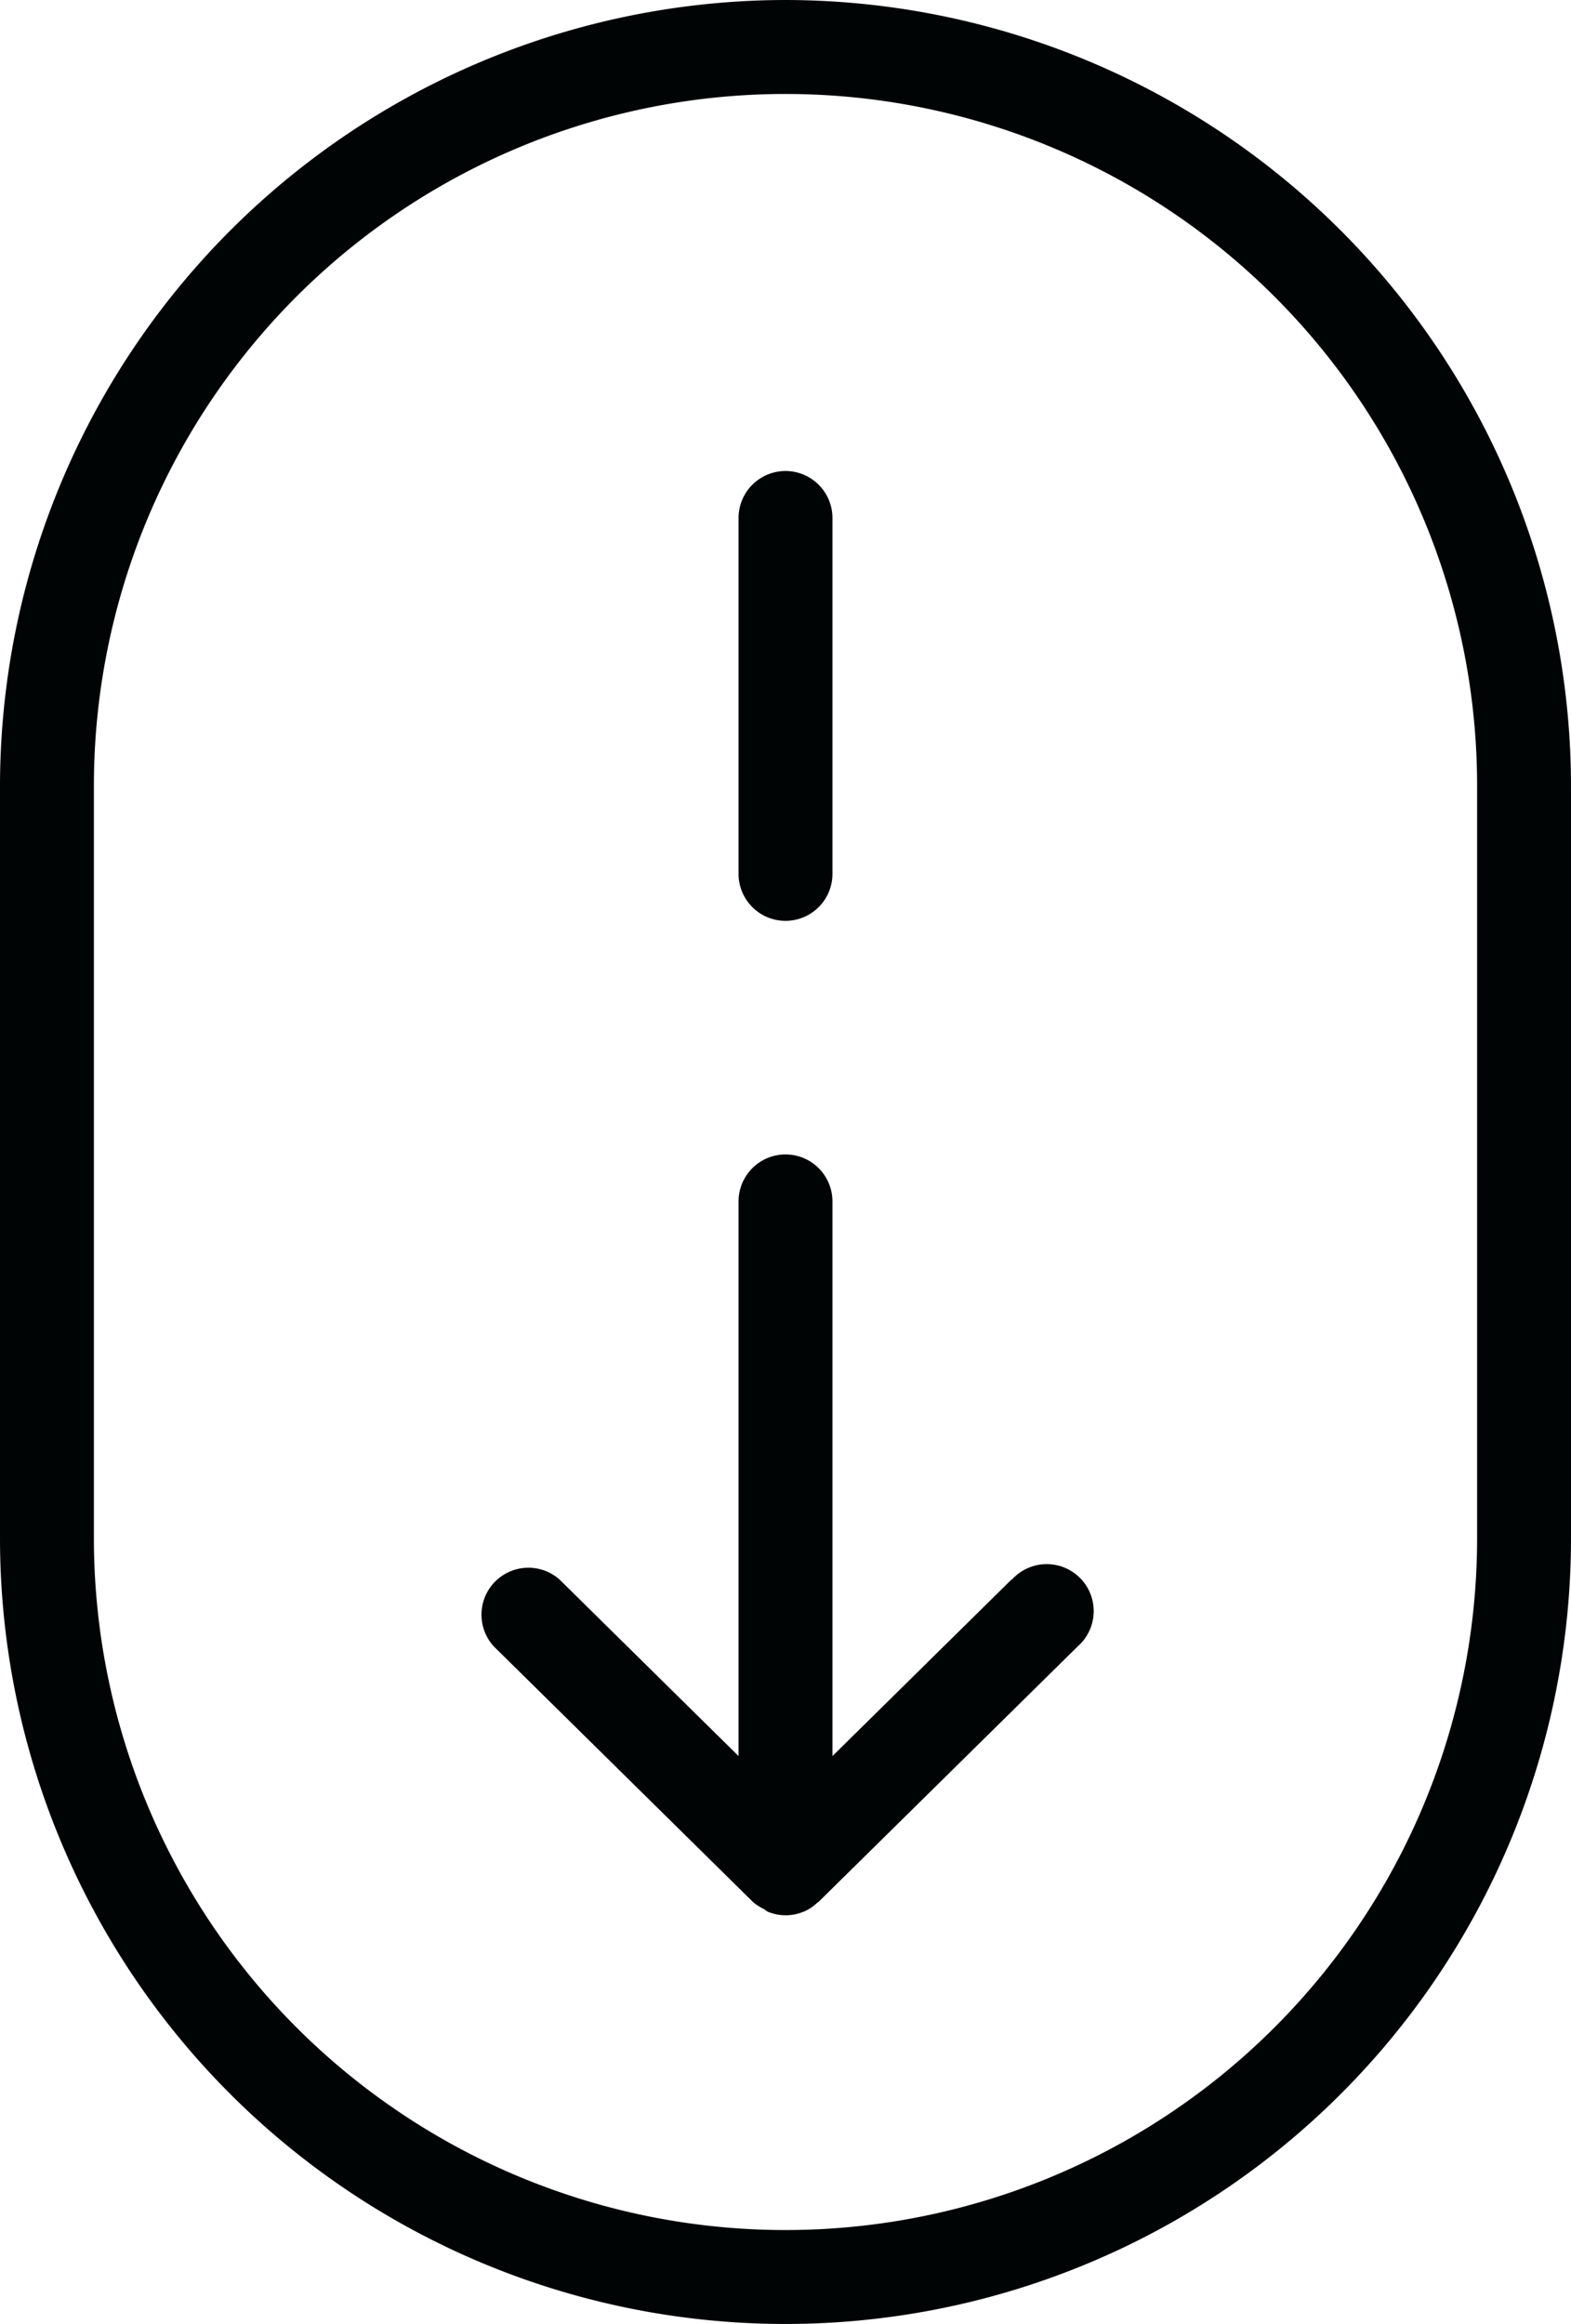
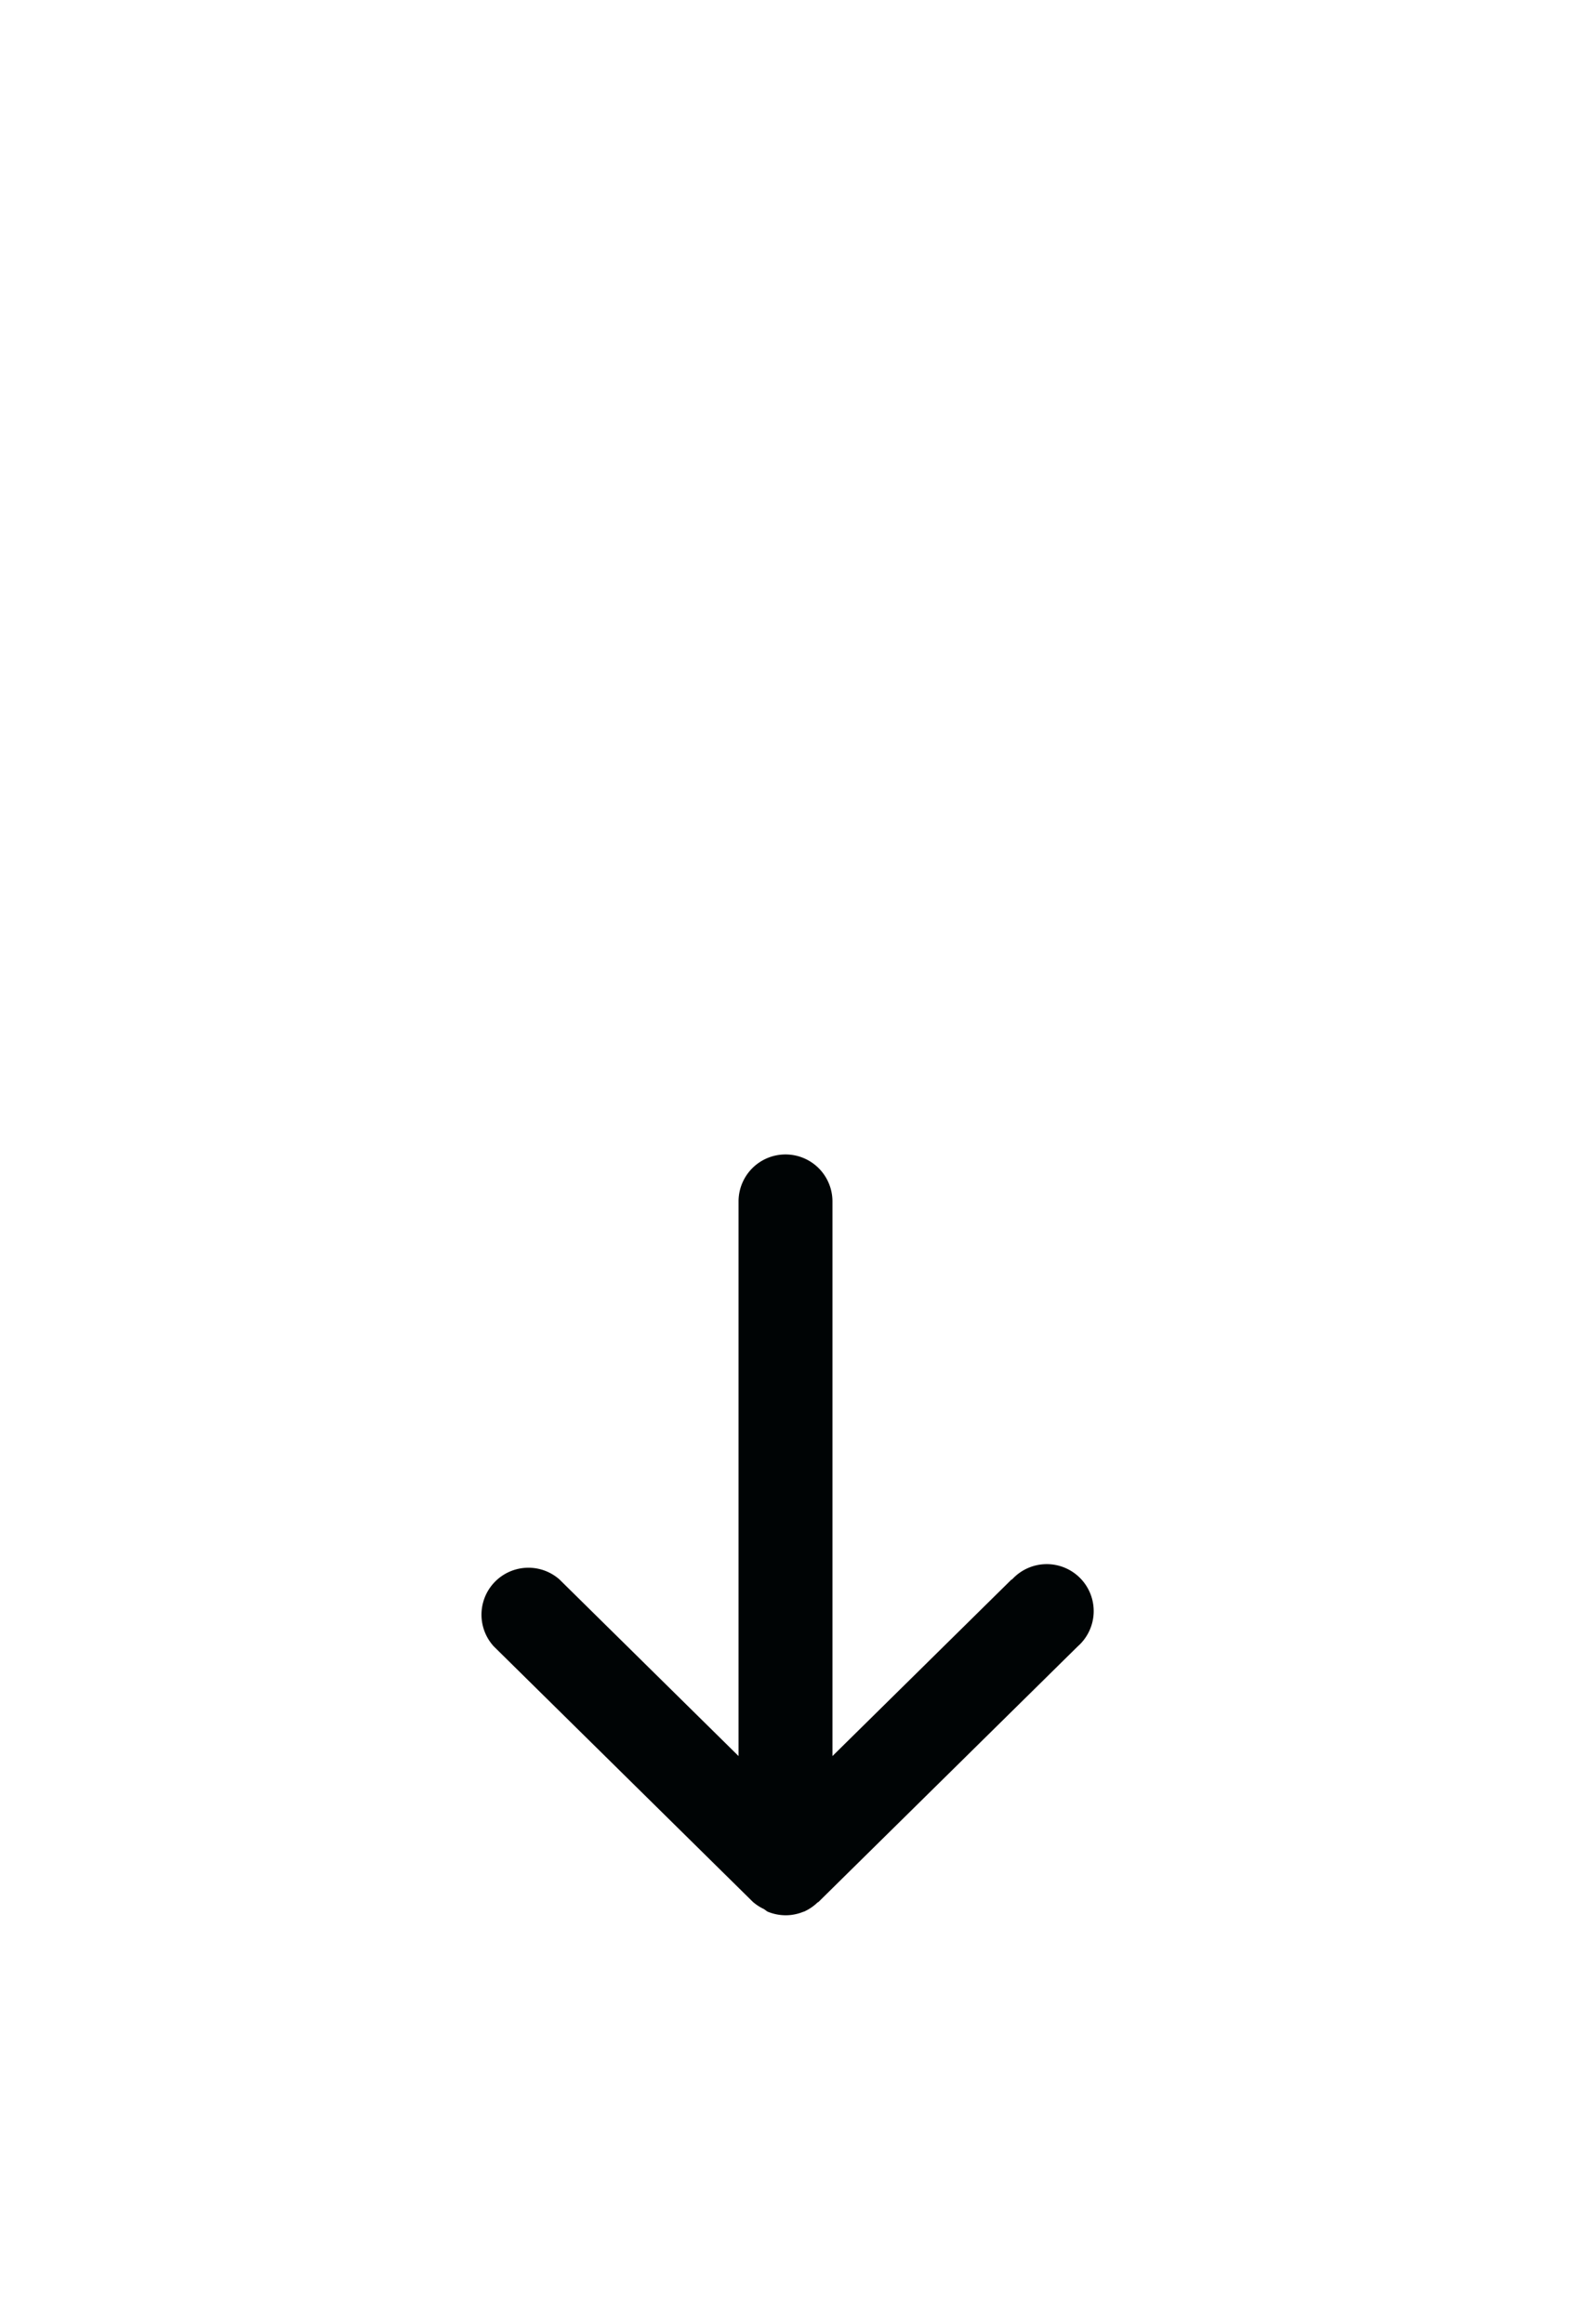
<svg xmlns="http://www.w3.org/2000/svg" width="33.462" height="49.484" viewBox="0 0 33.462 49.484">
  <g id="Group_30" data-name="Group 30" transform="translate(-674.269 -372.258)">
-     <path id="Path_21" data-name="Path 21" d="M691,372.258a16.751,16.751,0,0,0-16.731,16.732v16.02a16.731,16.731,0,1,0,33.462,0V388.99A16.75,16.75,0,0,0,691,372.258Zm14.731,32.752a14.731,14.731,0,1,1-29.462,0V388.99a14.731,14.731,0,1,1,29.462,0Z" fill="#000405" />
-     <path id="Path_22" data-name="Path 22" d="M691,391.865a1,1,0,0,0,1-1v-7.578a1,1,0,0,0-2,0v7.578A1,1,0,0,0,691,391.865Z" fill="#000405" />
    <path id="Path_23" data-name="Path 23" d="M695.816,405.888,692,409.649v-11.81a1,1,0,0,0-2,0v11.81l-3.815-3.761a1,1,0,0,0-1.4,1.424l5.517,5.439a1,1,0,0,0,.231.152c.033.017.06.048.094.062a1.017,1.017,0,0,0,.377.074.99.99,0,0,0,.379-.076h.007a1,1,0,0,0,.288-.193c.009-.008.02-.01.028-.018l5.519-5.439a1,1,0,1,0-1.4-1.424Z" fill="#000405" />
  </g>
</svg>